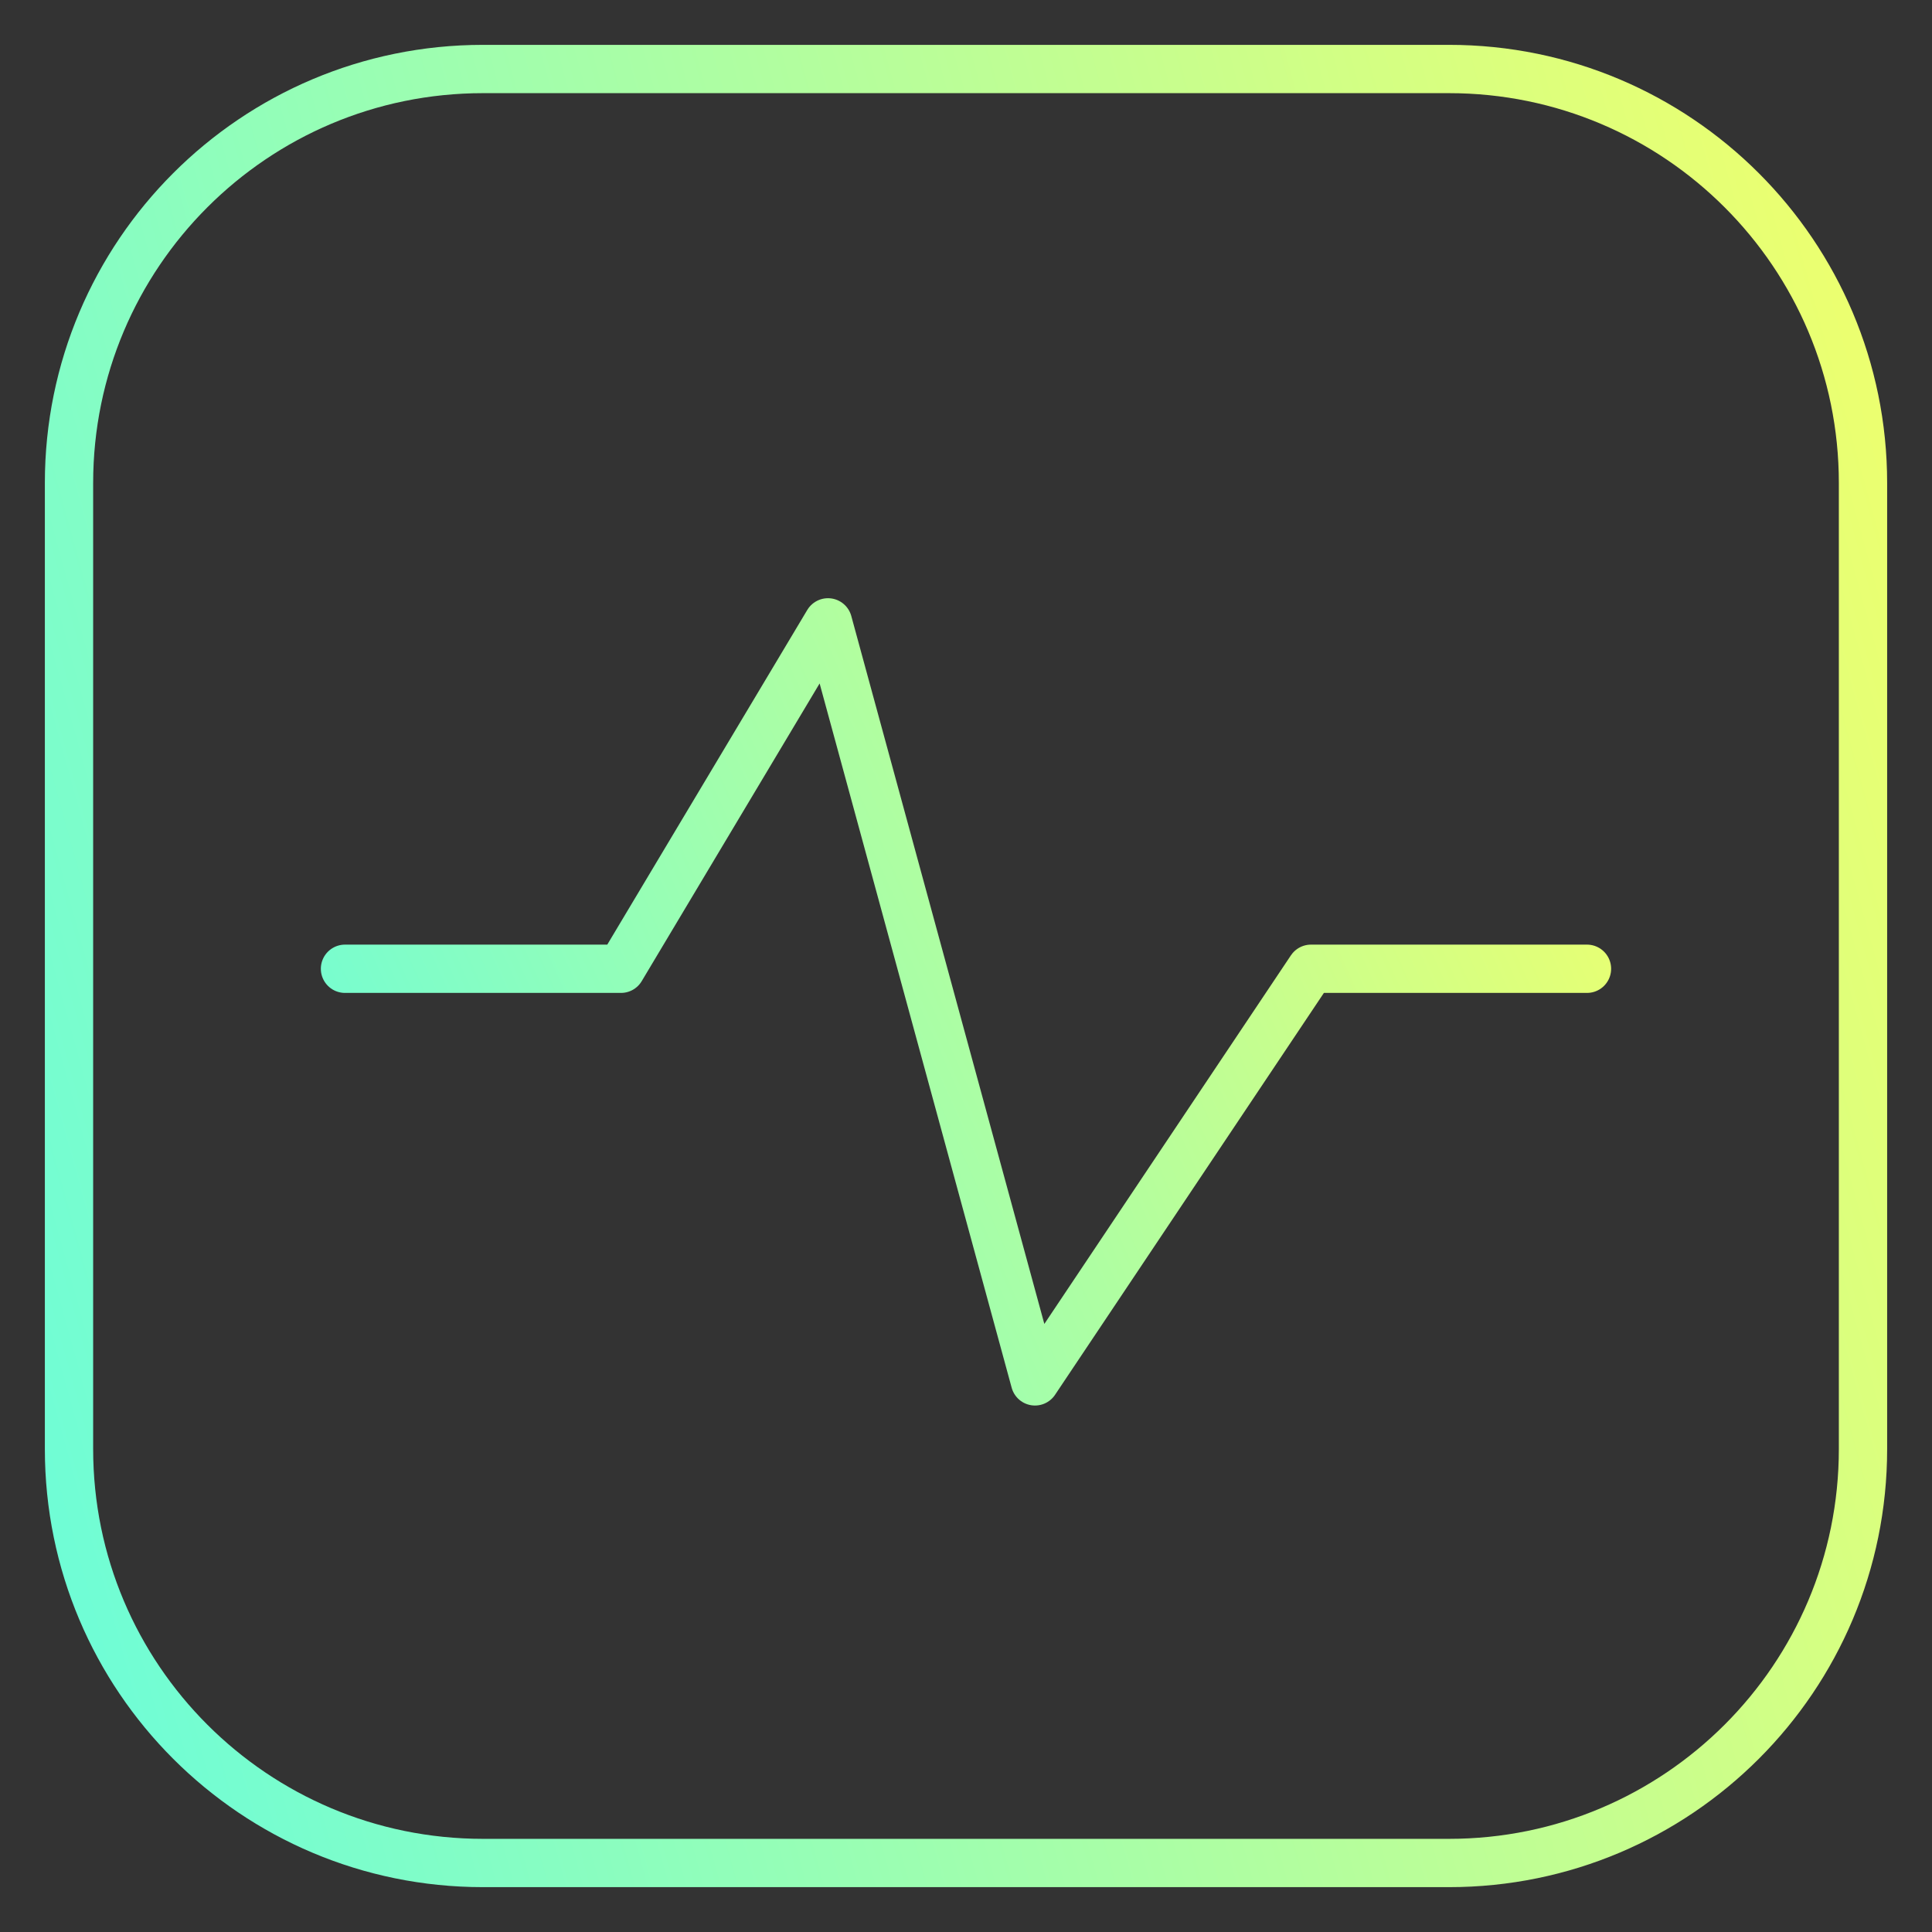
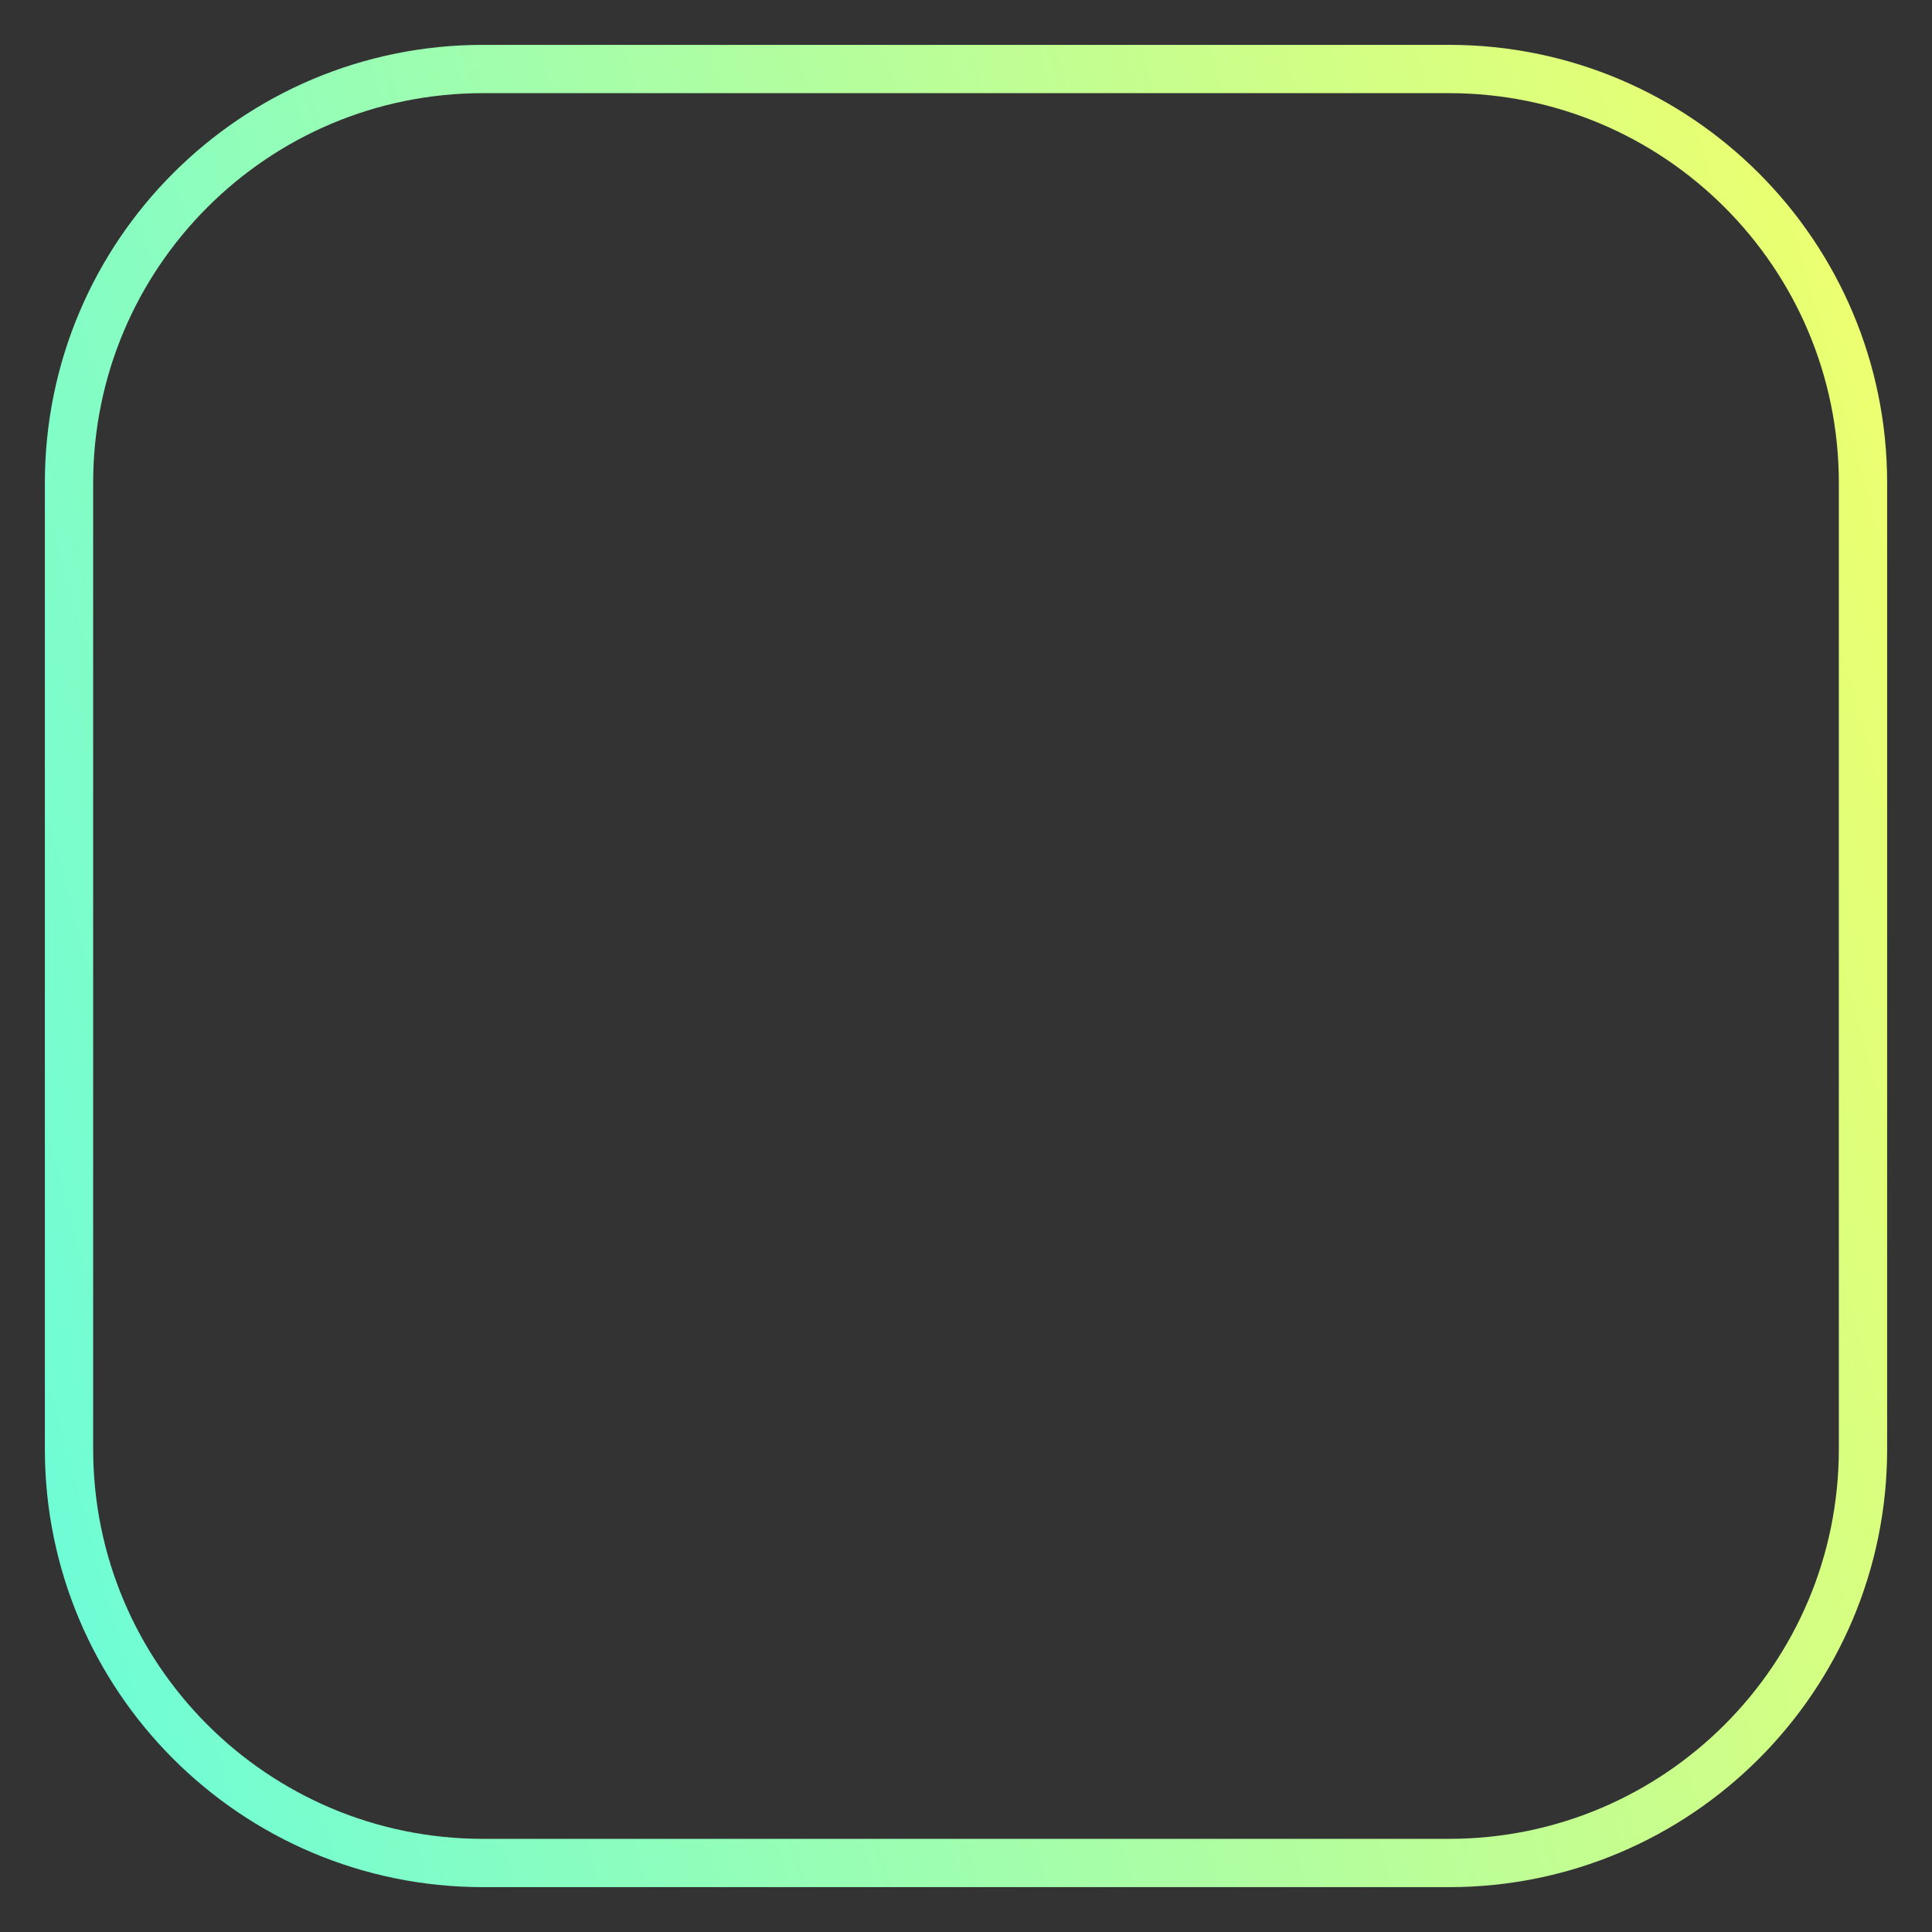
<svg xmlns="http://www.w3.org/2000/svg" width="60" height="60" viewBox="0 0 60 60" fill="none">
  <rect x="0" y="0" width="60" height="60" fill="#333333" stroke="none" />
  <path d="M45 2.143H15C7.899 2.143 2.143 7.899 2.143 15V45C2.143 52.101 7.899 57.857 15 57.857H45C52.1 57.857 57.857 52.101 57.857 45V15C57.857 7.899 52.1 2.143 45 2.143Z" stroke="url(#paint0_linear_362_3407)" stroke-width="1.5" stroke-linecap="round" stroke-linejoin="round" />
-   <path d="M10.714 30.086H19.285L25.714 19.328L32.142 42.9L40.714 30.086H49.285" stroke="url(#paint1_linear_362_3407)" stroke-width="1.5" stroke-linecap="round" stroke-linejoin="round" />
  <defs>
    <linearGradient id="paint0_linear_362_3407" x1="57.843" y1="2.18" x2="-8.2" y2="20.441" gradientUnits="userSpaceOnUse">
      <stop stop-color="#F0FF6C" />
      <stop offset="1" stop-color="#6BFDD9" />
    </linearGradient>
    <linearGradient id="paint1_linear_362_3407" x1="49.276" y1="19.344" x2="8.421" y2="37.828" gradientUnits="userSpaceOnUse">
      <stop stop-color="#F0FF6C" />
      <stop offset="1" stop-color="#6BFDD9" />
    </linearGradient>
  </defs>
</svg>